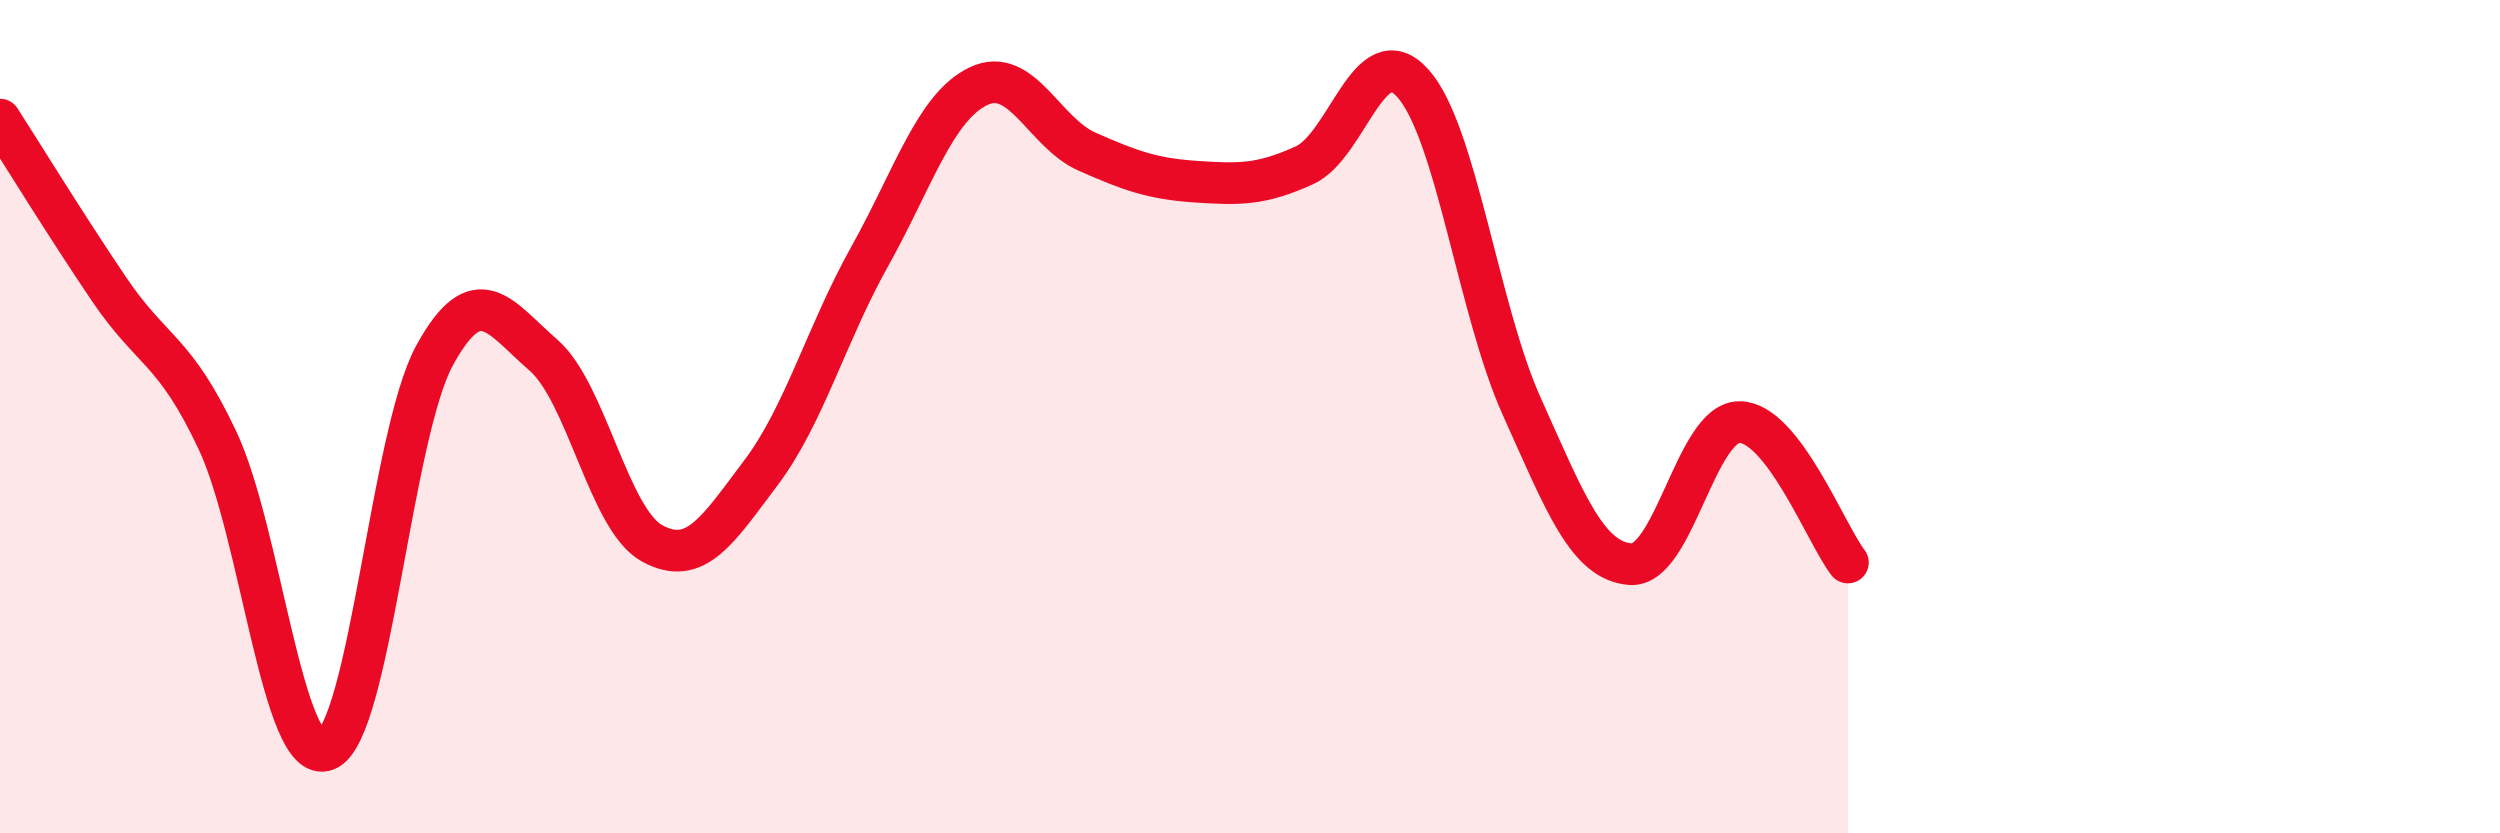
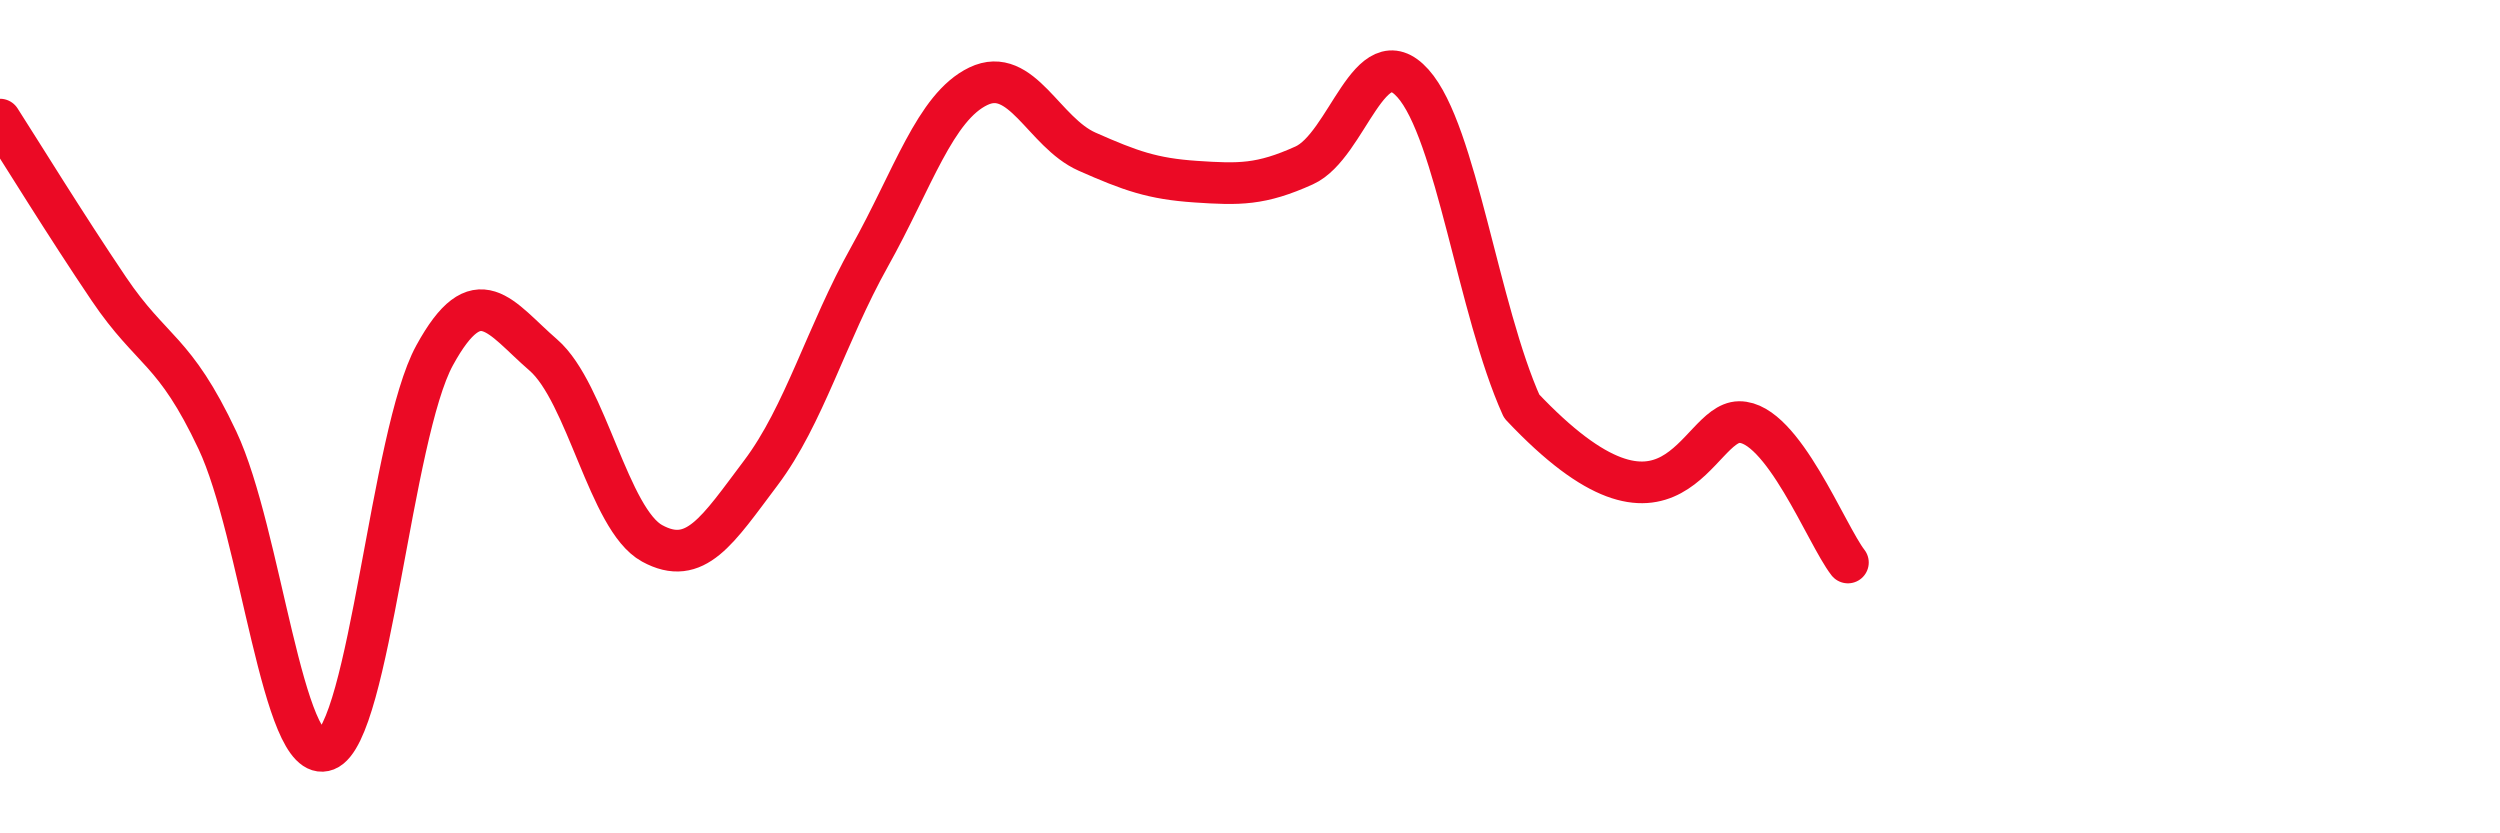
<svg xmlns="http://www.w3.org/2000/svg" width="60" height="20" viewBox="0 0 60 20">
-   <path d="M 0,2.87 C 0.52,3.68 1.57,5.39 2.61,6.93 C 3.65,8.47 4.18,8.36 5.22,10.57 C 6.26,12.78 6.79,18.41 7.83,18 C 8.87,17.59 9.39,10.43 10.43,8.53 C 11.47,6.63 12,7.62 13.04,8.52 C 14.08,9.42 14.61,12.47 15.65,13.04 C 16.69,13.61 17.22,12.73 18.26,11.35 C 19.3,9.97 19.83,8.02 20.87,6.16 C 21.91,4.3 22.44,2.57 23.48,2.07 C 24.52,1.57 25.05,3.18 26.09,3.64 C 27.13,4.1 27.66,4.29 28.7,4.36 C 29.74,4.43 30.26,4.44 31.3,3.97 C 32.34,3.5 32.87,0.84 33.91,2 C 34.95,3.16 35.48,7.44 36.52,9.75 C 37.56,12.06 38.09,13.46 39.13,13.54 C 40.17,13.62 40.7,10.14 41.74,10.13 C 42.78,10.12 43.83,12.83 44.35,13.5L44.35 20L0 20Z" fill="#EB0A25" opacity="0.1" stroke-linecap="round" stroke-linejoin="round" />
-   <path d="M 0,2.87 C 0.52,3.68 1.57,5.39 2.61,6.93 C 3.65,8.47 4.18,8.36 5.22,10.57 C 6.26,12.78 6.79,18.41 7.83,18 C 8.87,17.59 9.39,10.43 10.43,8.53 C 11.47,6.63 12,7.62 13.04,8.52 C 14.08,9.42 14.61,12.47 15.65,13.04 C 16.69,13.61 17.22,12.73 18.26,11.35 C 19.3,9.97 19.83,8.02 20.87,6.16 C 21.91,4.3 22.44,2.57 23.48,2.07 C 24.52,1.57 25.05,3.18 26.09,3.64 C 27.13,4.1 27.66,4.29 28.7,4.36 C 29.74,4.43 30.26,4.44 31.3,3.97 C 32.34,3.5 32.87,0.84 33.91,2 C 34.95,3.16 35.48,7.44 36.52,9.75 C 37.56,12.06 38.09,13.46 39.13,13.54 C 40.17,13.62 40.7,10.14 41.74,10.13 C 42.78,10.12 43.83,12.83 44.35,13.5" stroke="#EB0A25" stroke-width="1" fill="none" stroke-linecap="round" stroke-linejoin="round" />
+   <path d="M 0,2.87 C 0.52,3.68 1.57,5.39 2.61,6.93 C 3.65,8.47 4.18,8.36 5.22,10.57 C 6.26,12.78 6.79,18.41 7.83,18 C 8.87,17.59 9.39,10.43 10.43,8.53 C 11.47,6.63 12,7.62 13.04,8.52 C 14.08,9.42 14.61,12.47 15.65,13.04 C 16.69,13.61 17.22,12.73 18.26,11.35 C 19.3,9.97 19.83,8.02 20.87,6.16 C 21.91,4.3 22.44,2.57 23.48,2.07 C 24.52,1.57 25.05,3.18 26.09,3.64 C 27.13,4.1 27.66,4.29 28.7,4.36 C 29.74,4.43 30.26,4.44 31.3,3.97 C 32.34,3.5 32.87,0.84 33.91,2 C 34.95,3.16 35.48,7.44 36.52,9.75 C 40.17,13.62 40.7,10.14 41.74,10.13 C 42.78,10.12 43.83,12.83 44.35,13.5" stroke="#EB0A25" stroke-width="1" fill="none" stroke-linecap="round" stroke-linejoin="round" />
</svg>